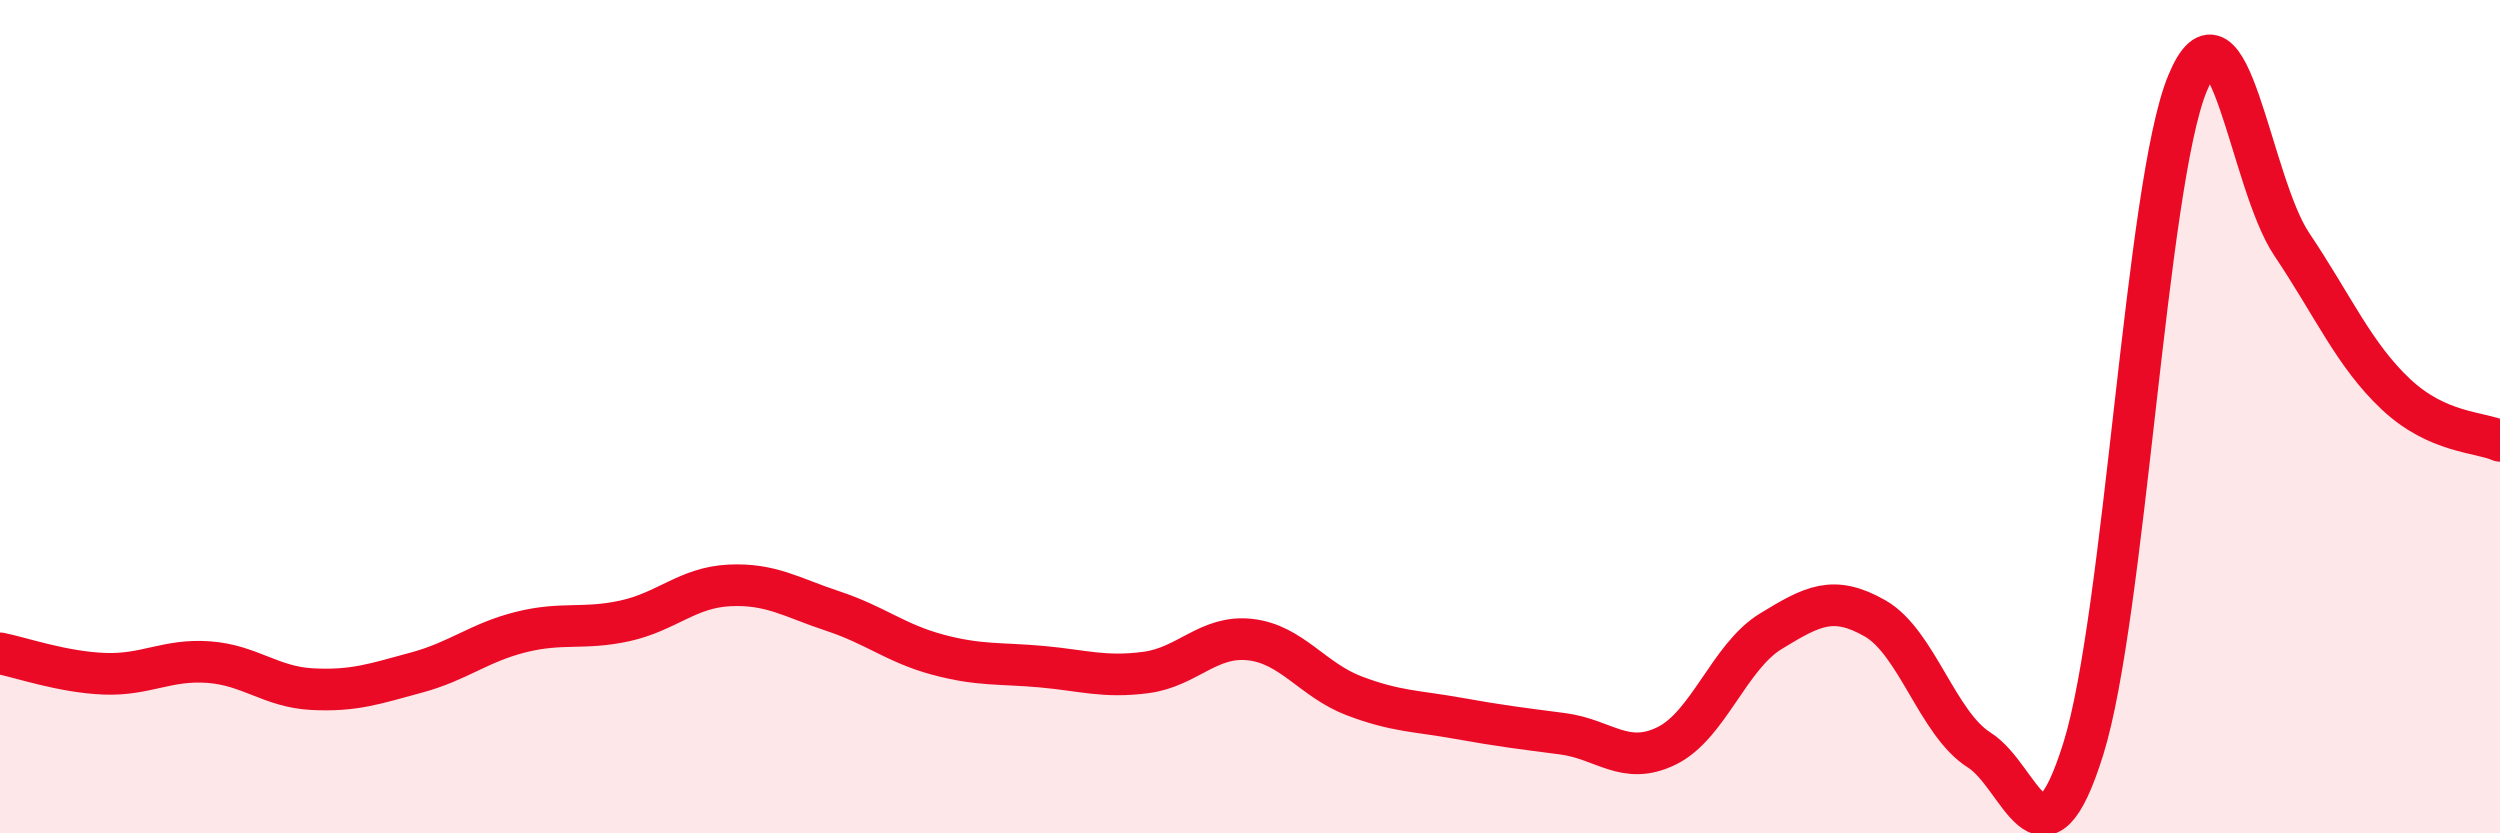
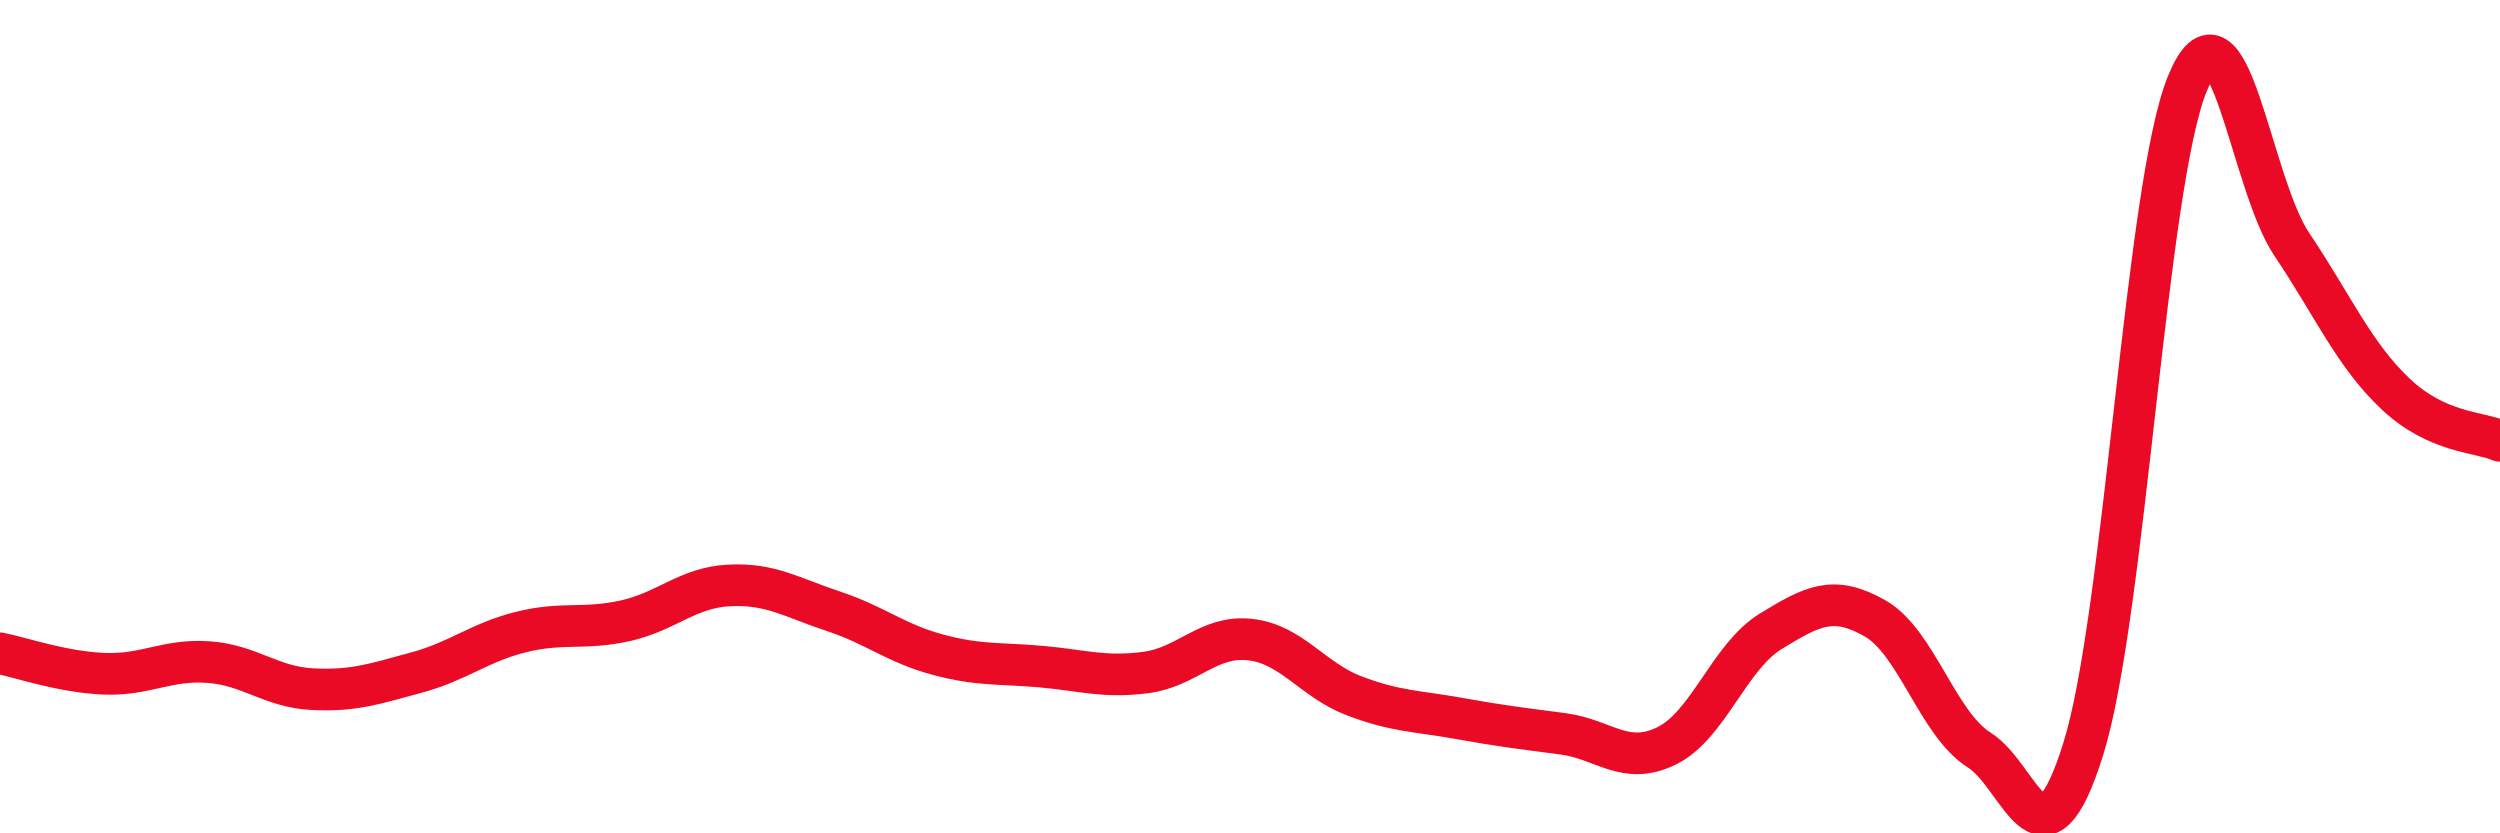
<svg xmlns="http://www.w3.org/2000/svg" width="60" height="20" viewBox="0 0 60 20">
-   <path d="M 0,15.68 C 0.5,15.78 1.5,16.13 2.5,16.17 C 3.5,16.21 4,15.82 5,15.89 C 6,15.96 6.5,16.49 7.5,16.54 C 8.5,16.59 9,16.41 10,16.14 C 11,15.87 11.5,15.42 12.5,15.17 C 13.5,14.92 14,15.12 15,14.9 C 16,14.68 16.5,14.1 17.5,14.05 C 18.5,14 19,14.34 20,14.67 C 21,15 21.5,15.44 22.5,15.71 C 23.5,15.98 24,15.91 25,16 C 26,16.09 26.5,16.27 27.5,16.14 C 28.5,16.01 29,15.24 30,15.35 C 31,15.46 31.5,16.32 32.5,16.7 C 33.5,17.08 34,17.06 35,17.24 C 36,17.42 36.5,17.48 37.5,17.61 C 38.5,17.74 39,18.39 40,17.9 C 41,17.41 41.5,15.76 42.5,15.15 C 43.5,14.54 44,14.27 45,14.84 C 46,15.41 46.5,17.37 47.5,18 C 48.5,18.63 49,21.17 50,17.97 C 51,14.77 51.5,4.42 52.5,2 C 53.5,-0.42 54,4.37 55,5.86 C 56,7.35 56.5,8.52 57.5,9.46 C 58.5,10.4 59.5,10.36 60,10.58L60 20L0 20Z" fill="#EB0A25" opacity="0.1" stroke-linecap="round" stroke-linejoin="round" />
  <path d="M 0,15.68 C 0.5,15.78 1.5,16.13 2.5,16.17 C 3.5,16.21 4,15.82 5,15.89 C 6,15.96 6.5,16.49 7.5,16.54 C 8.5,16.59 9,16.41 10,16.14 C 11,15.87 11.5,15.42 12.5,15.17 C 13.5,14.92 14,15.12 15,14.9 C 16,14.68 16.5,14.1 17.5,14.05 C 18.5,14 19,14.34 20,14.67 C 21,15 21.5,15.44 22.5,15.71 C 23.5,15.98 24,15.91 25,16 C 26,16.09 26.5,16.27 27.5,16.14 C 28.5,16.01 29,15.24 30,15.35 C 31,15.46 31.5,16.32 32.5,16.7 C 33.5,17.08 34,17.06 35,17.24 C 36,17.42 36.5,17.48 37.5,17.61 C 38.5,17.74 39,18.39 40,17.9 C 41,17.41 41.5,15.76 42.5,15.15 C 43.5,14.54 44,14.27 45,14.84 C 46,15.41 46.5,17.37 47.5,18 C 48.5,18.63 49,21.17 50,17.97 C 51,14.77 51.5,4.42 52.5,2 C 53.5,-0.42 54,4.37 55,5.86 C 56,7.35 56.5,8.52 57.5,9.46 C 58.5,10.4 59.5,10.36 60,10.58" stroke="#EB0A25" stroke-width="1" fill="none" stroke-linecap="round" stroke-linejoin="round" />
</svg>